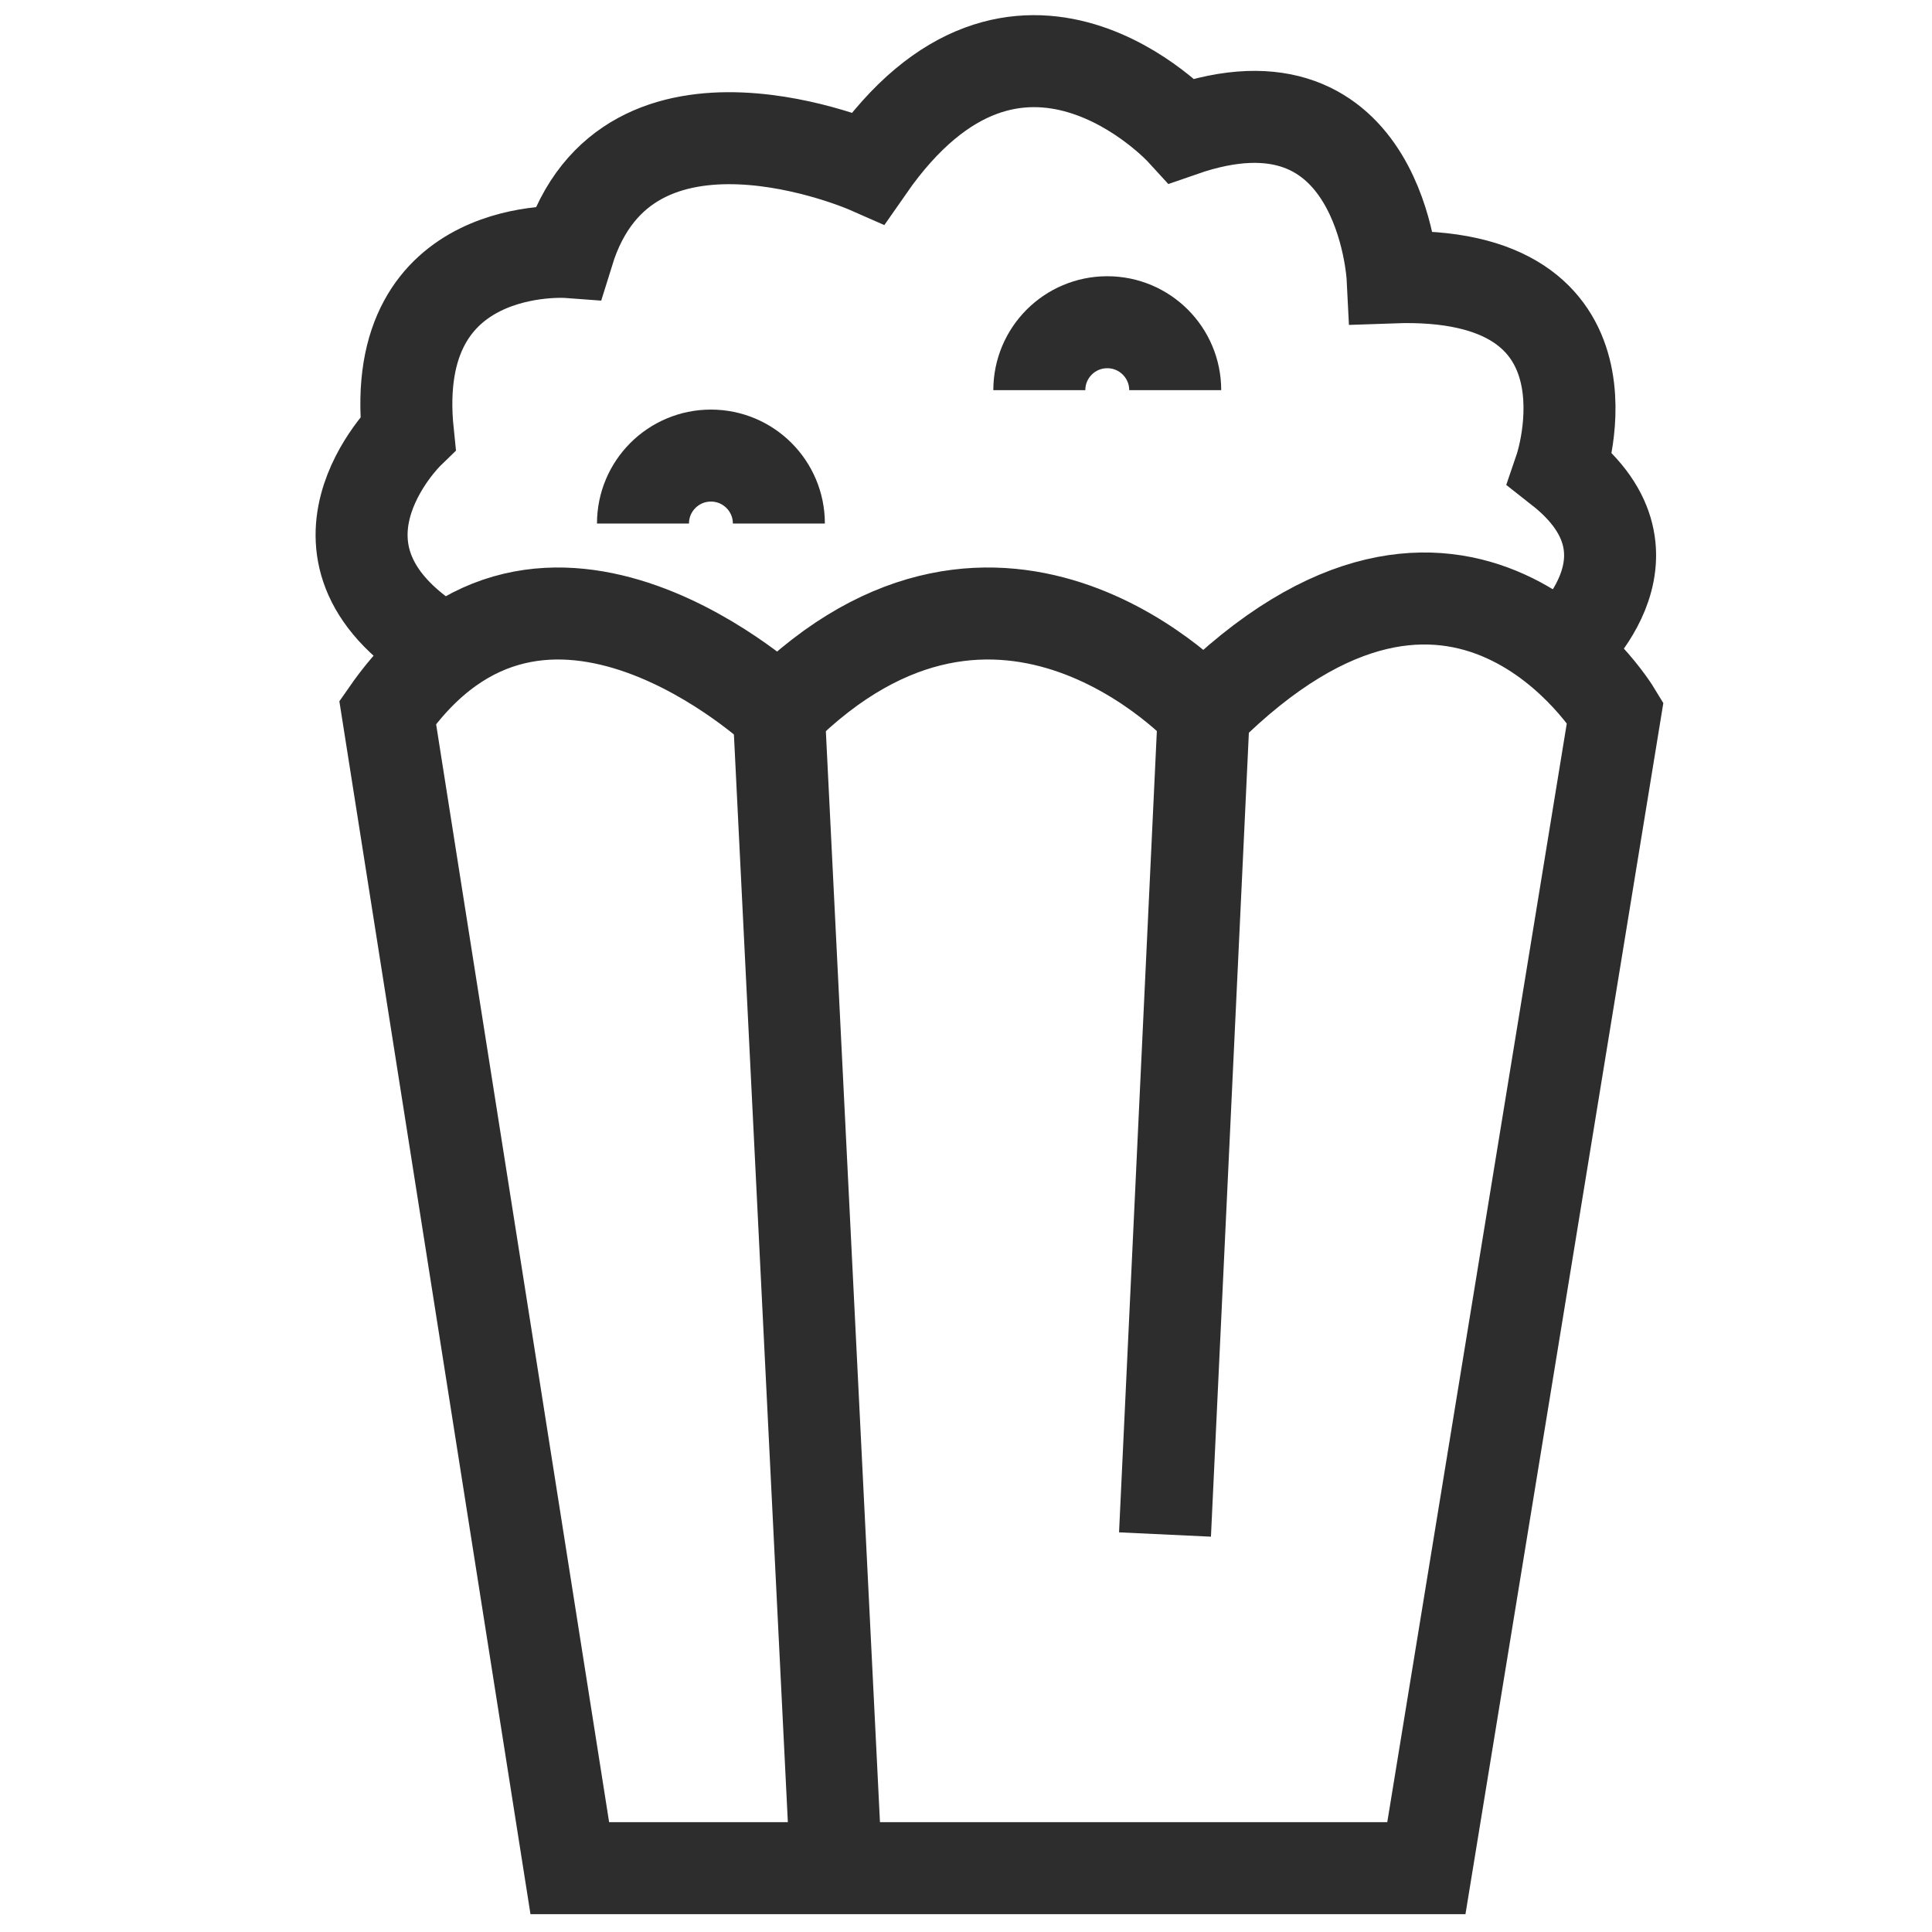
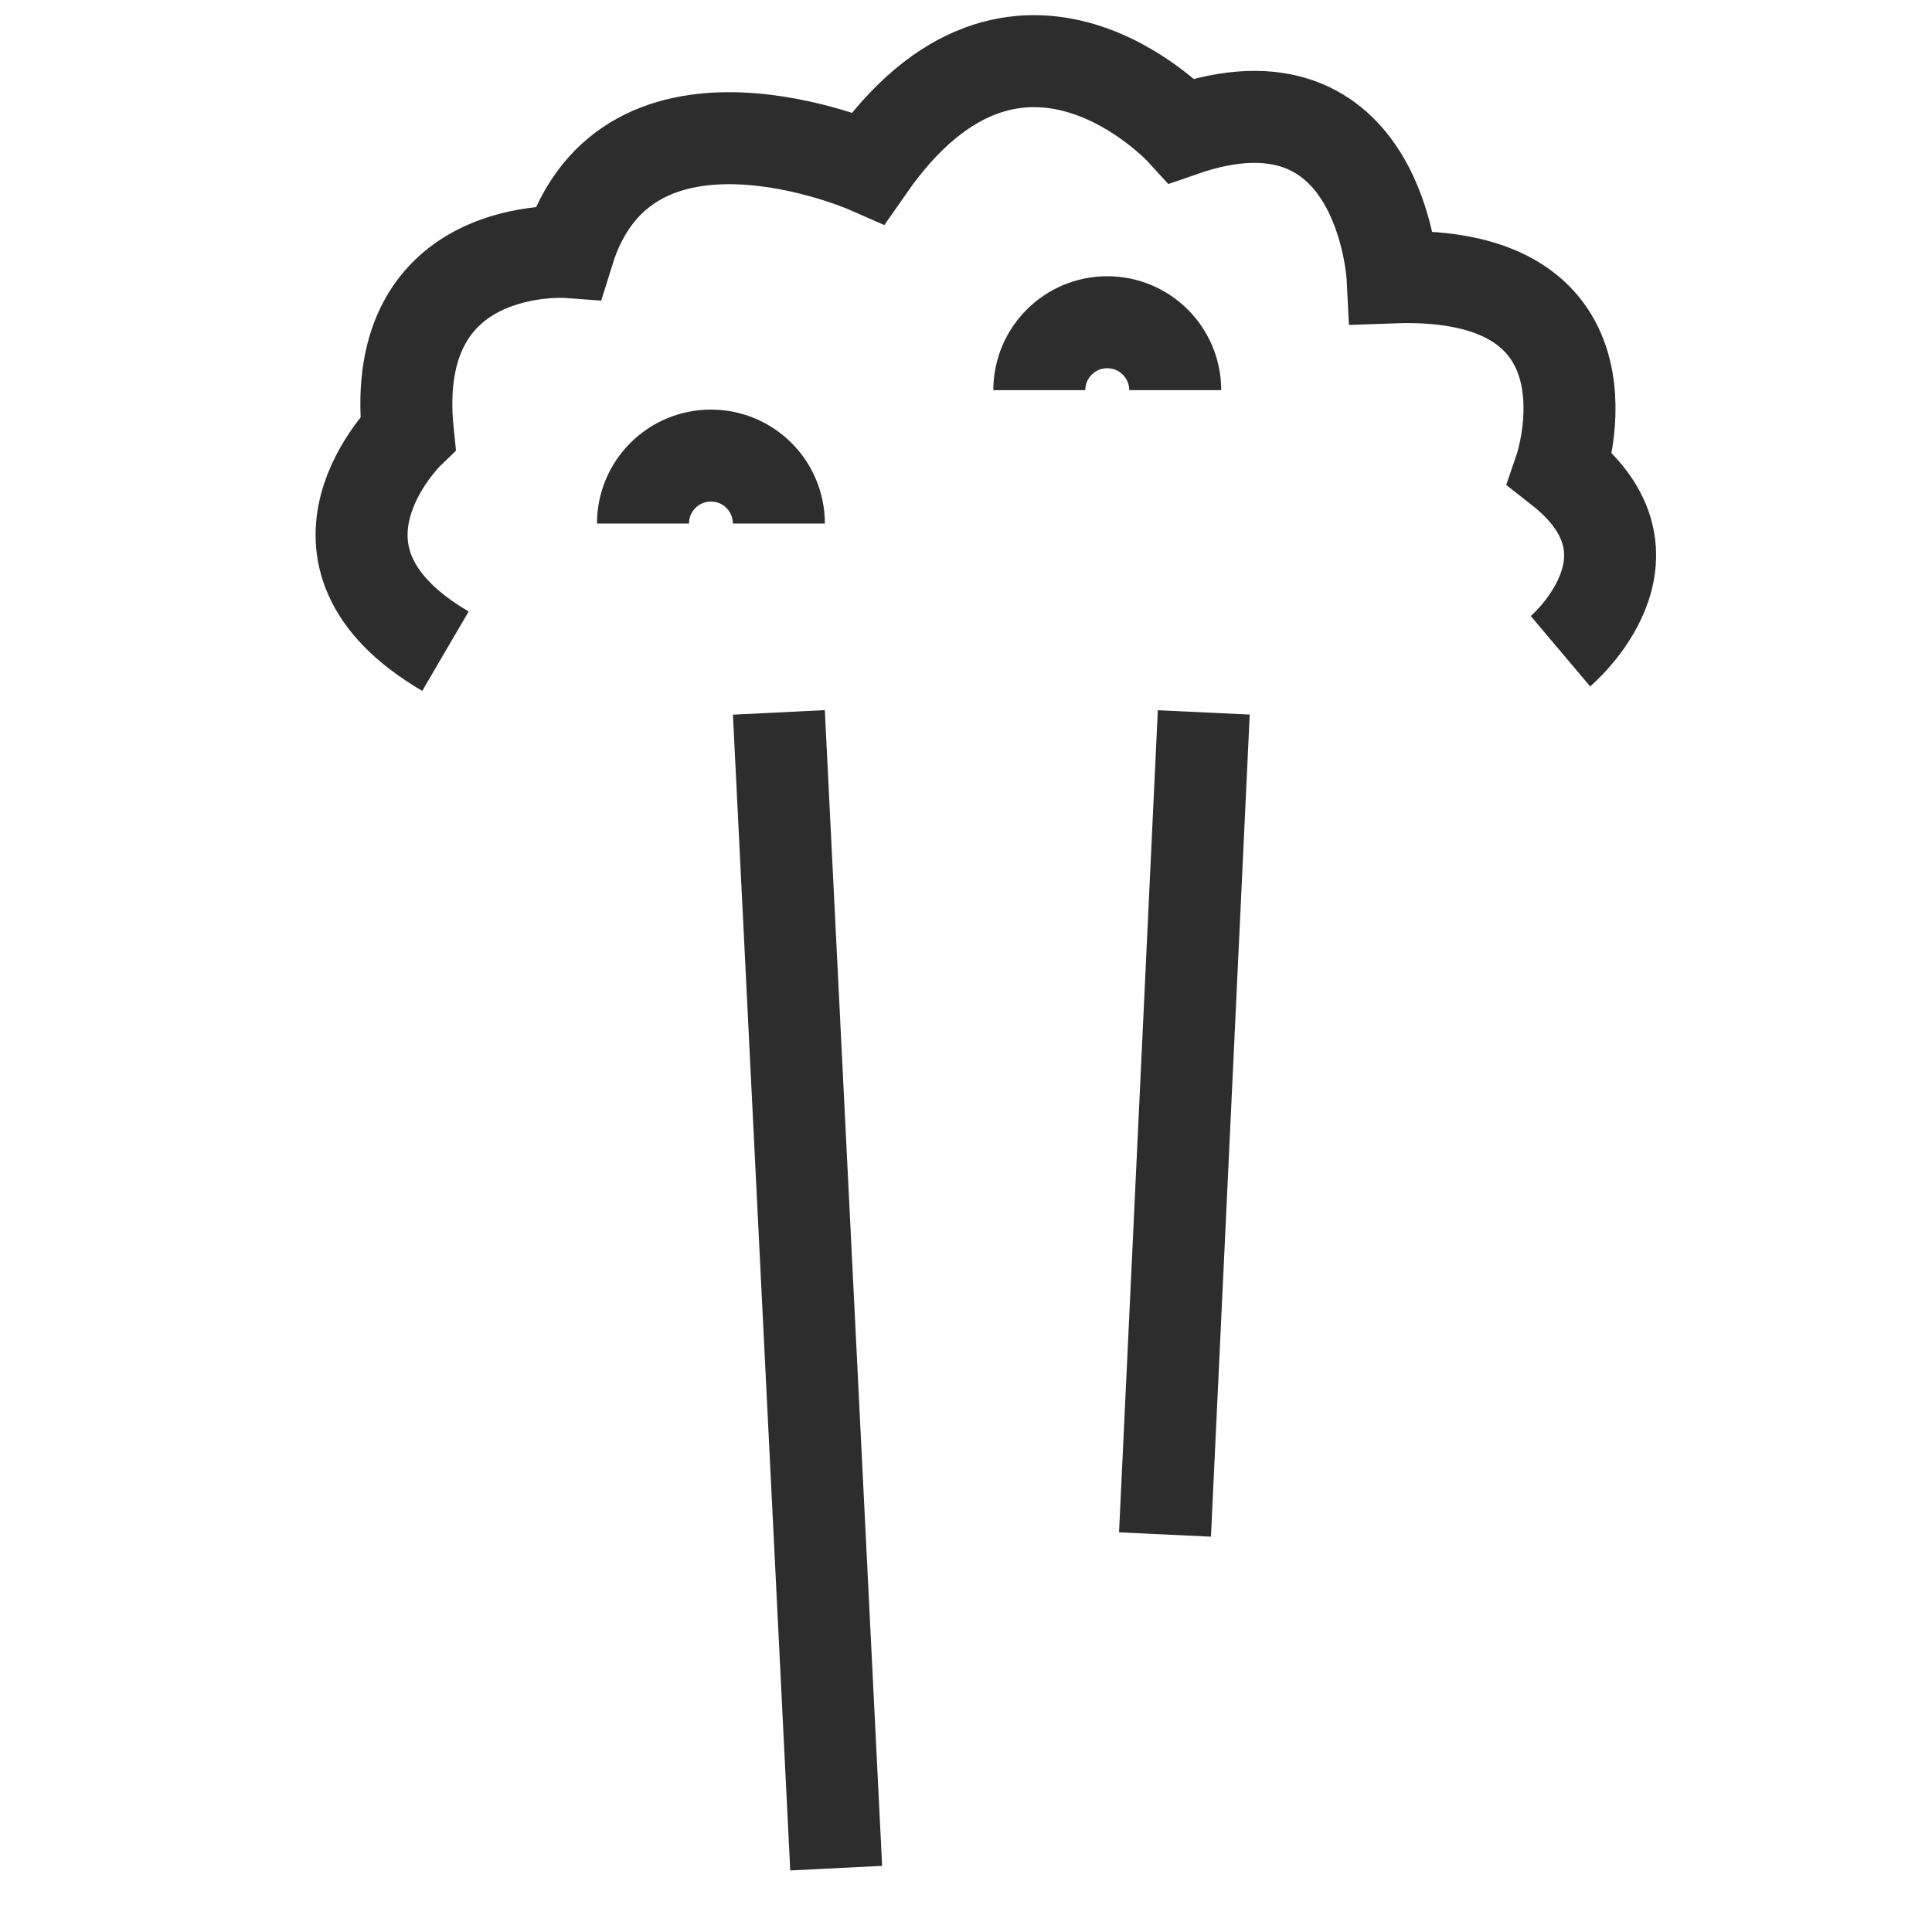
<svg xmlns="http://www.w3.org/2000/svg" id="Layer_1" viewBox="0 0 42 42">
-   <path d="M12.387,40.612h18.621l4.105-25.125s-3.372-5.572-8.944,0c0,0-4.399-4.838-9.237,0,0,0-5.132-4.838-8.504,0l3.959,25.125Z" fill="none" stroke="#2d2d2d" stroke-miterlimit="10" stroke-width="2" />
  <path d="M33.923,14.157s2.43-2.051-.003-3.963c0,0,1.486-4.348-3.646-4.165,0,0-.236-4.7-4.582-3.189,0,0-3.555-3.885-6.818.806,0,0-5.242-2.309-6.524,1.833,0,0-3.922-.292-3.482,3.938,0,0-2.739,2.66.816,4.739" fill="none" stroke="#2d2d2d" stroke-miterlimit="10" stroke-width="2" />
  <line x1="16.932" y1="15.487" x2="18.178" y2="40.612" fill="none" stroke="#2d2d2d" stroke-miterlimit="10" stroke-width="2" />
  <line x1="26.169" y1="15.487" x2="25.326" y2="33.359" fill="none" stroke="#2d2d2d" stroke-miterlimit="10" stroke-width="2" />
  <path d="M16.932,11.381c0-.816-.661-1.477-1.477-1.477s-1.477.661-1.477,1.477" fill="none" stroke="#2d2d2d" stroke-miterlimit="10" stroke-width="2" />
  <path d="M25.548,8.482c0-.816-.661-1.477-1.477-1.477s-1.477.661-1.477,1.477" fill="none" stroke="#2d2d2d" stroke-miterlimit="10" stroke-width="2" />
</svg>